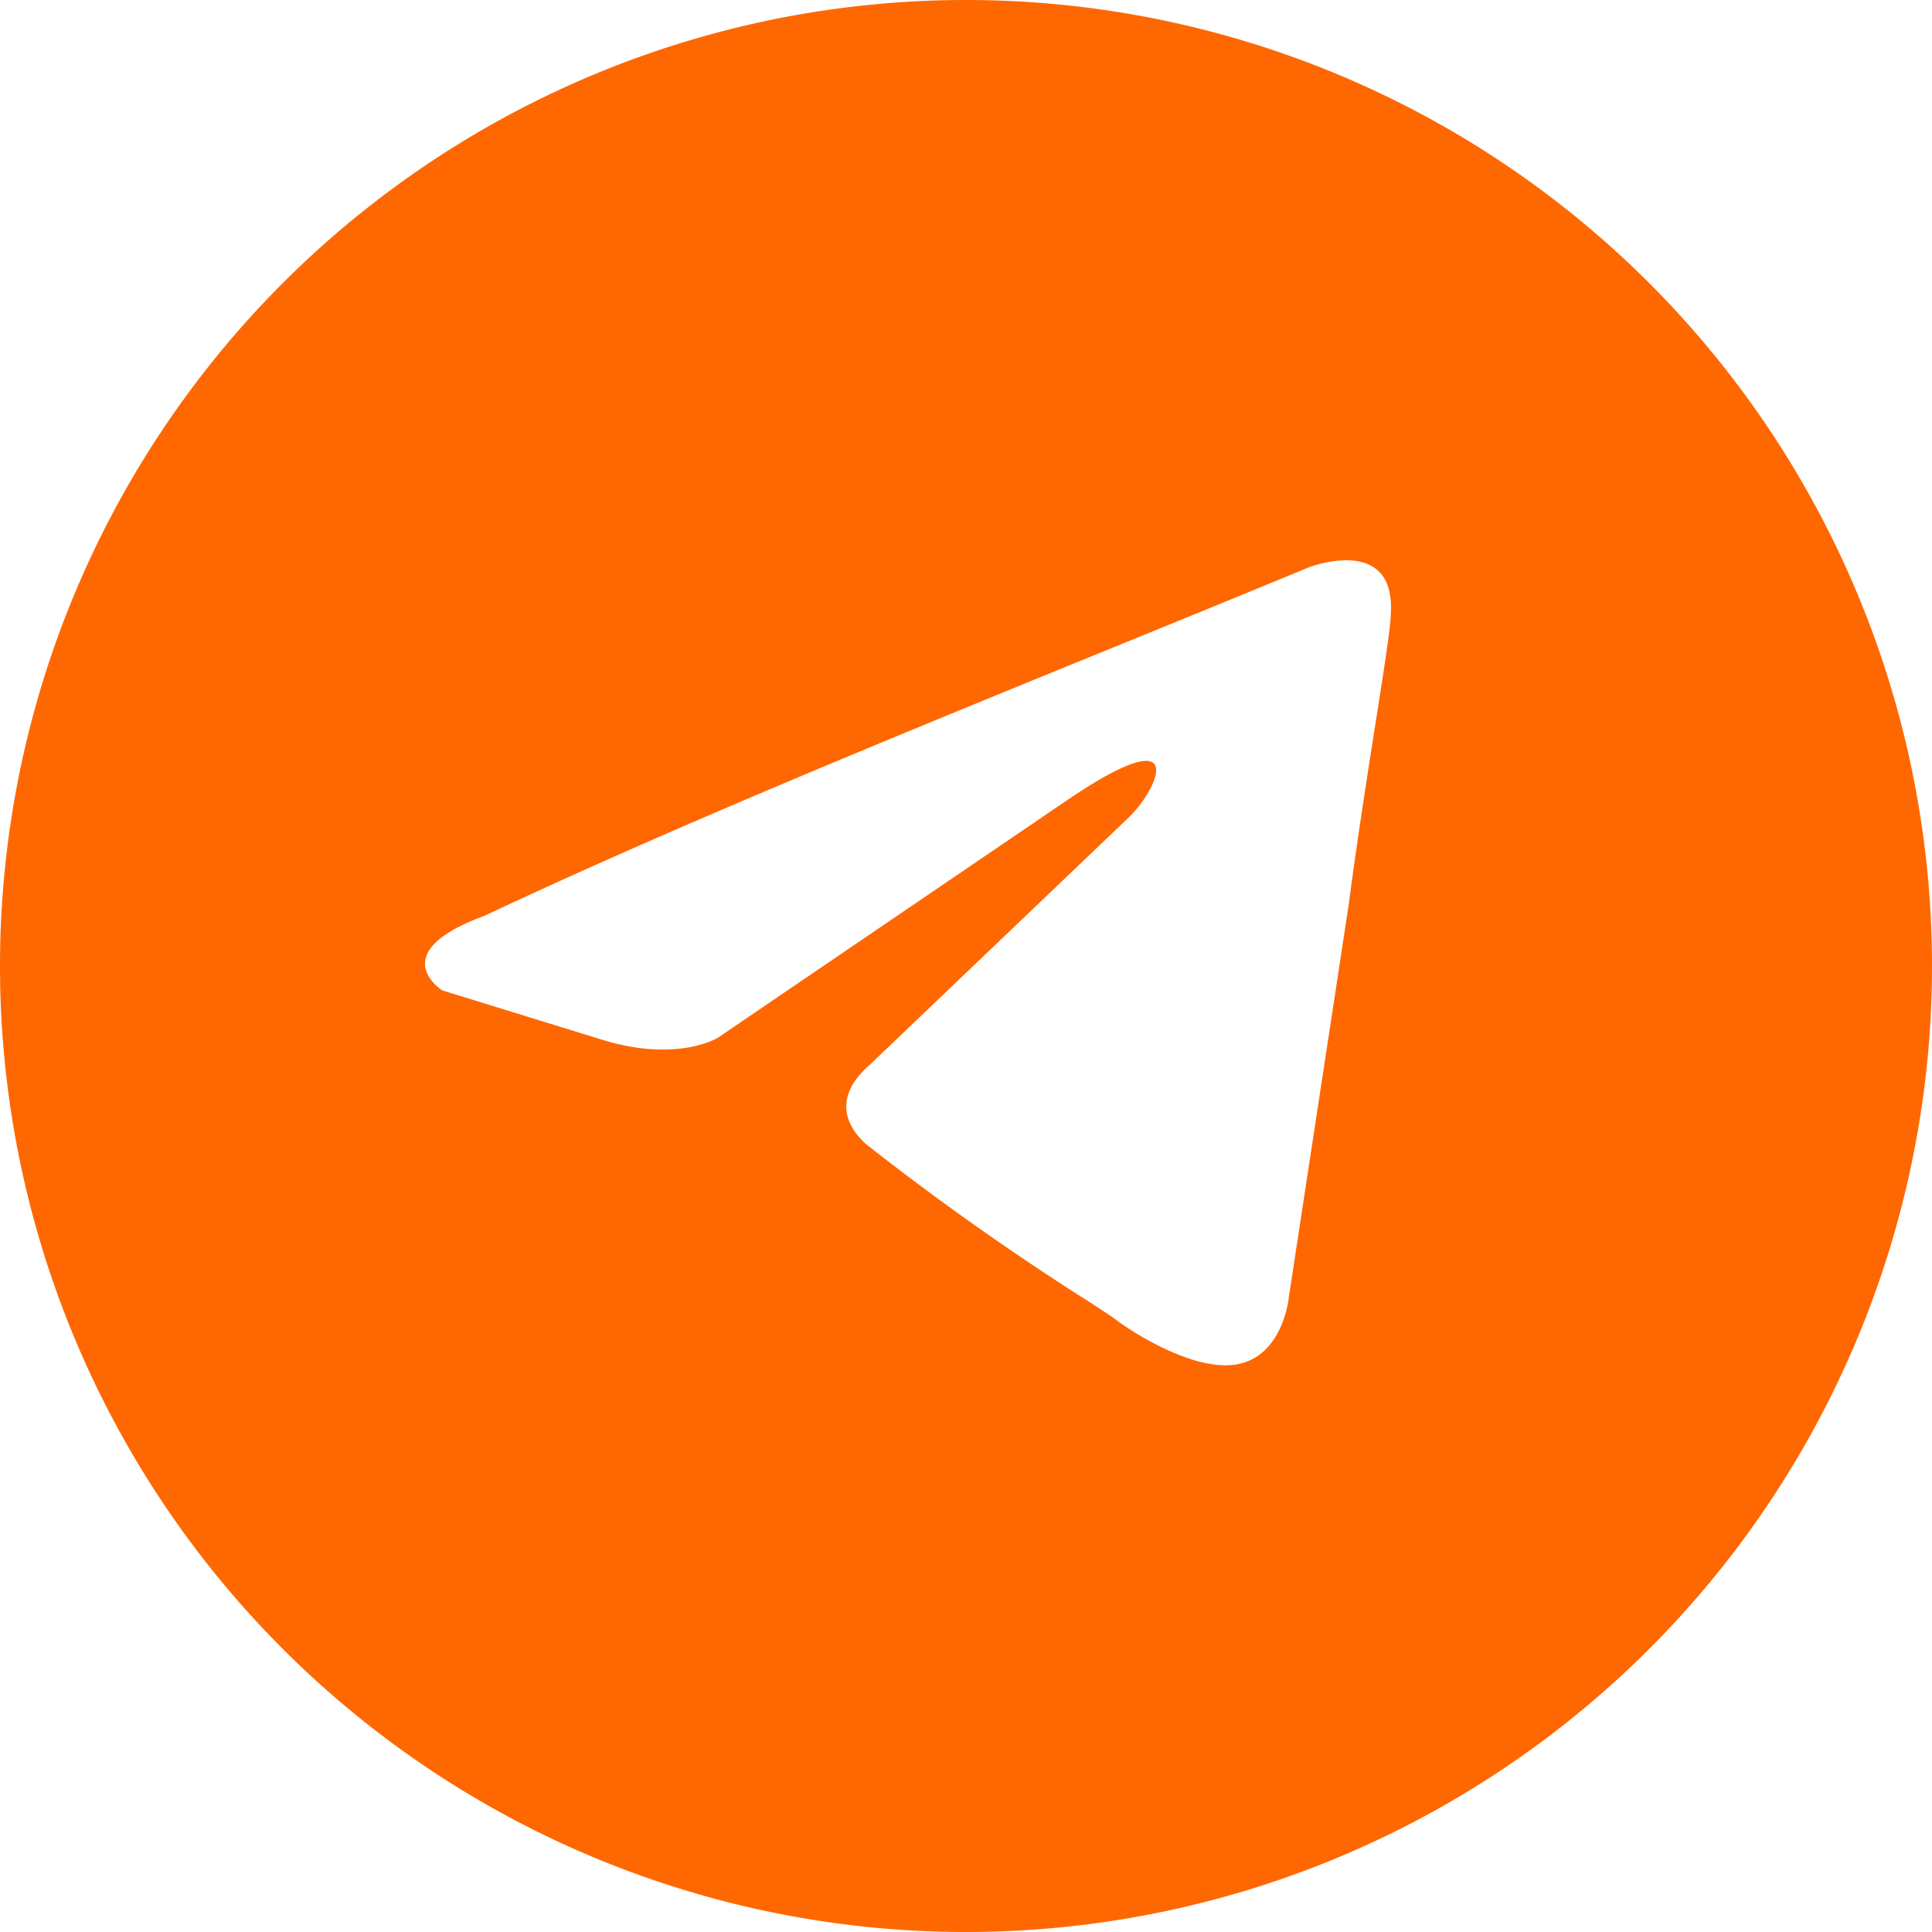
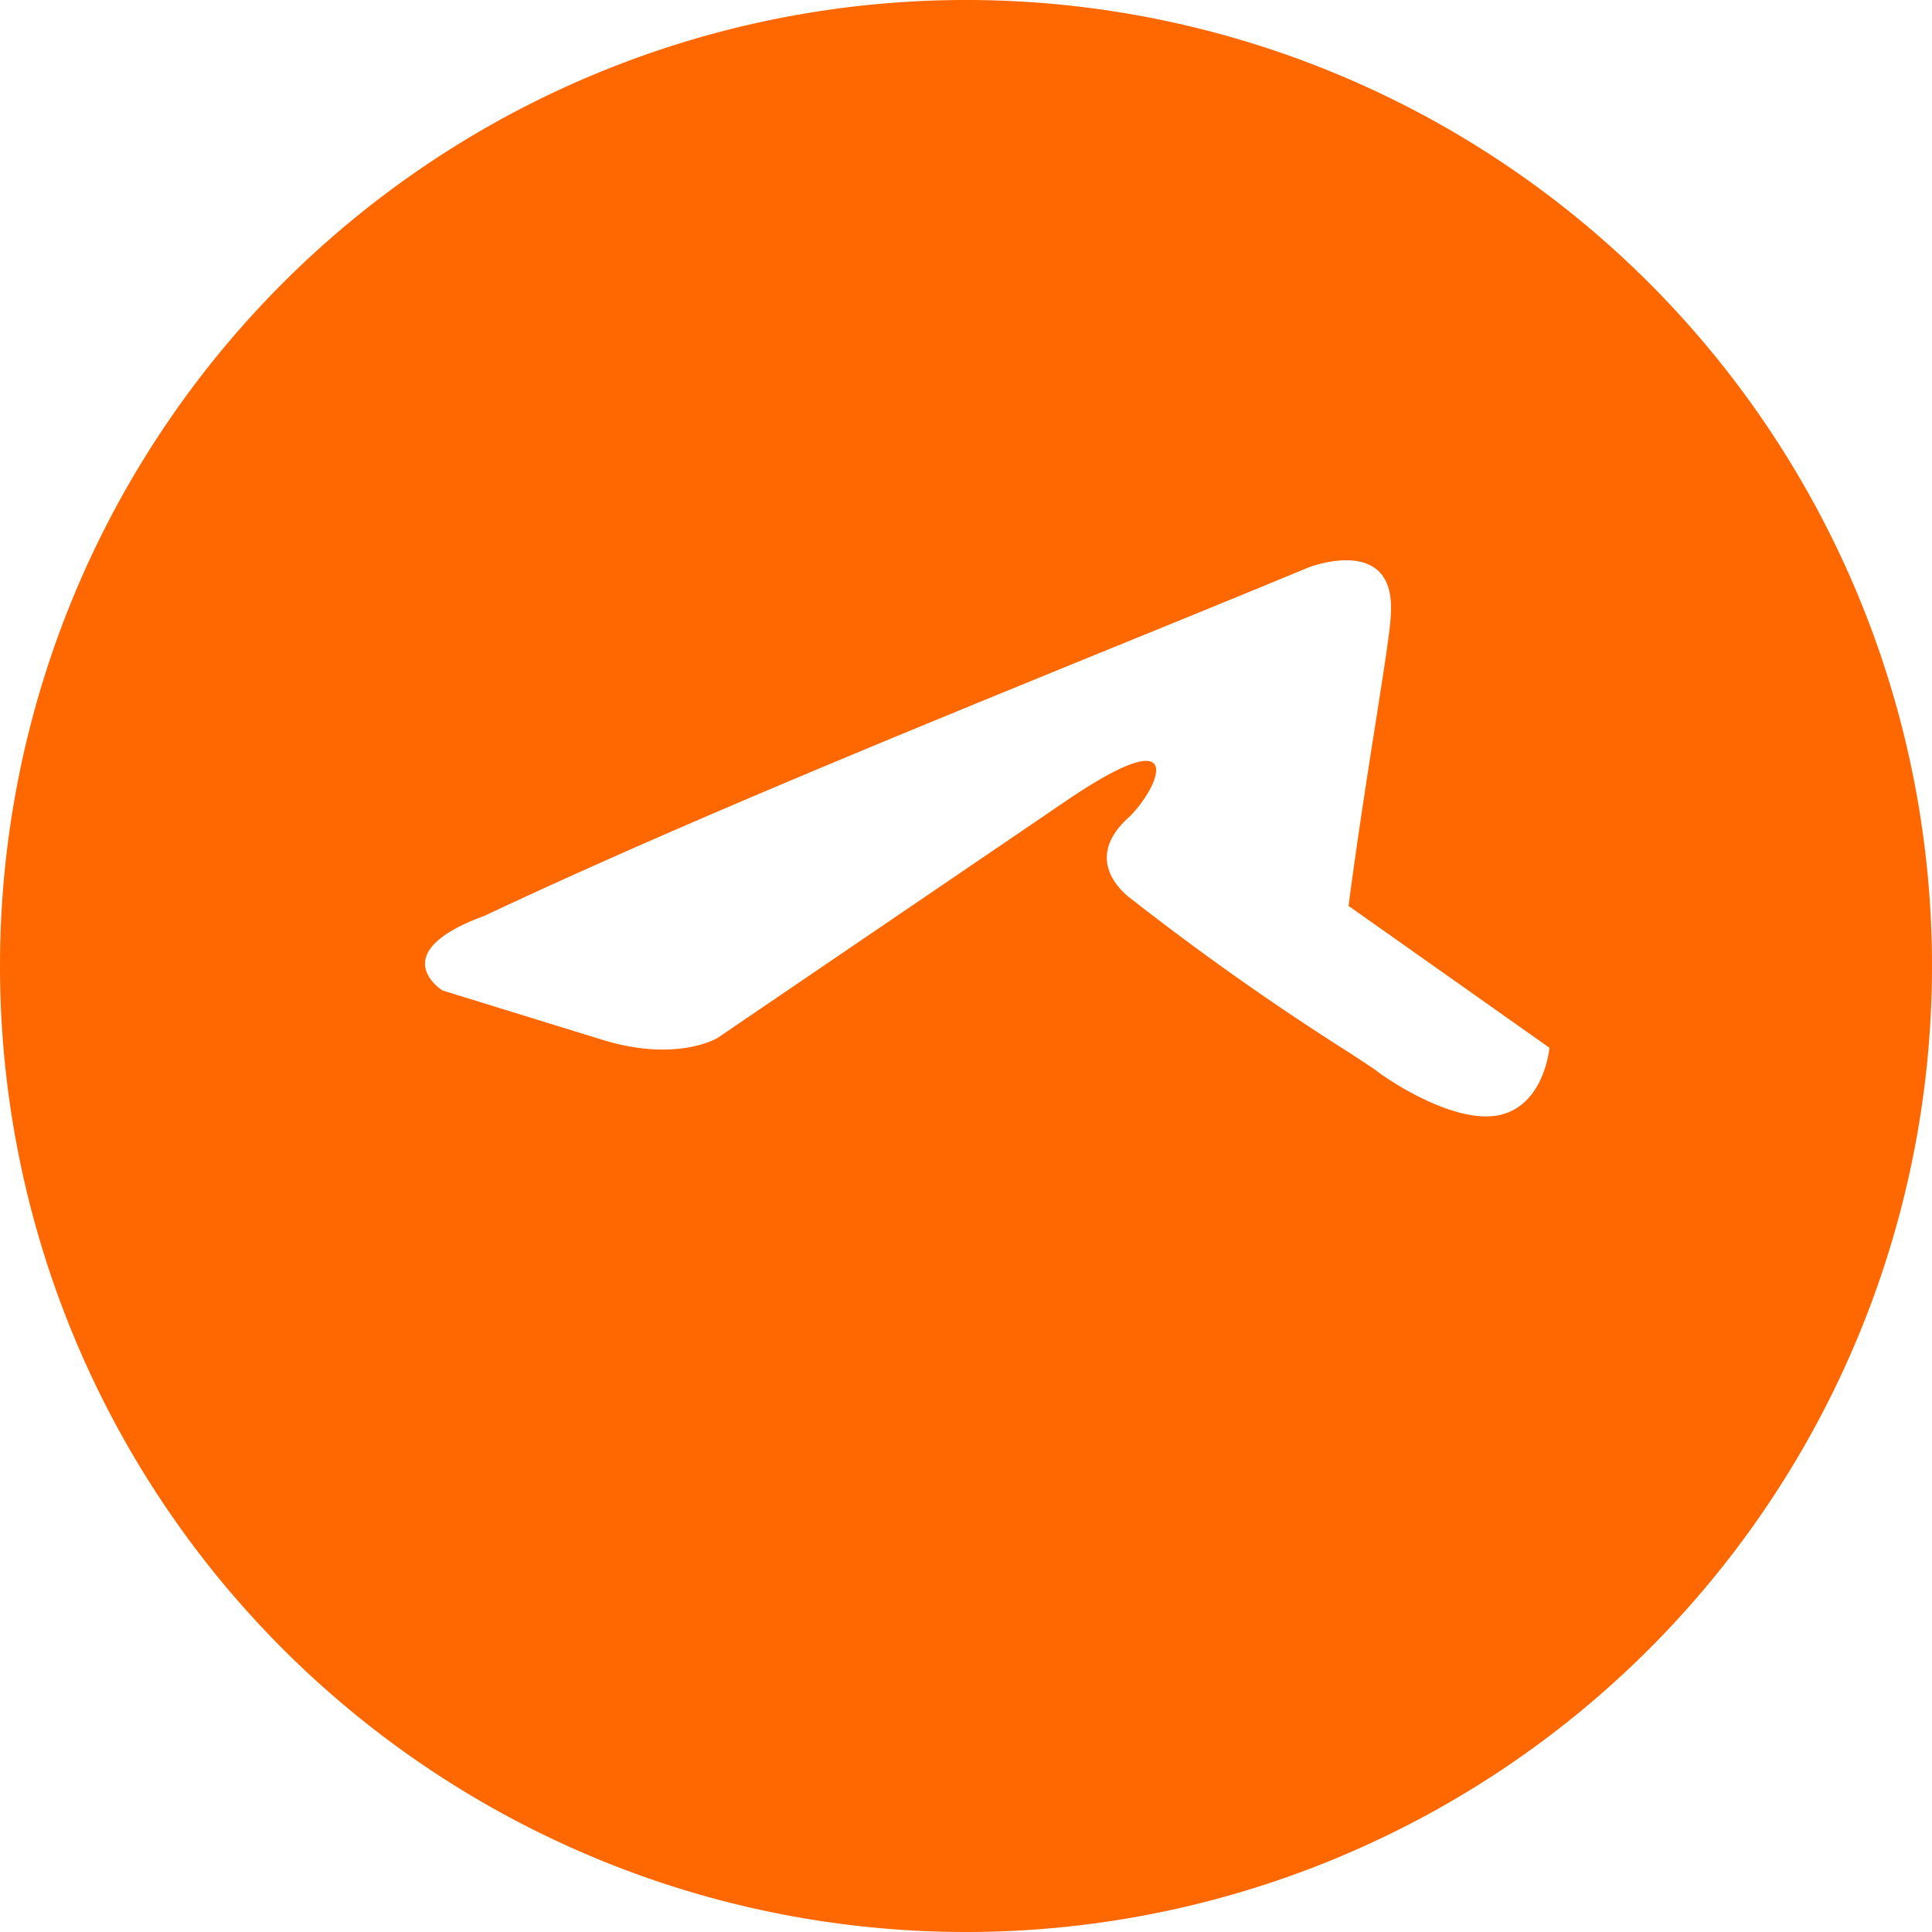
<svg xmlns="http://www.w3.org/2000/svg" width="100" height="100" viewBox="0 0 100 100">
-   <path id="telegram" d="M50,100A50,50,0,1,0,0,50a50,50,0,0,0,50,50ZM71.977,31.944c.386-4.38-4.24-2.576-4.24-2.576-3.415,1.414-6.937,2.85-10.5,4.3C46.2,38.173,34.8,42.825,25.081,47.4c-5.268,1.932-2.184,3.864-2.184,3.864l8.351,2.577c3.855,1.16,5.91-.129,5.91-.129L55.146,41.478c6.424-4.38,4.882-.773,3.34.773L45,55.133c-2.056,1.8-1.028,3.35-.129,4.123a139.7,139.7,0,0,0,11.557,8.16c.712.467,1.185.778,1.292.858.642.515,4.111,2.834,6.424,2.319s2.57-3.479,2.57-3.479L69.8,46.888c.462-3.511.993-6.886,1.417-9.582.4-2.546.705-4.485.767-5.362Z" fill="#ff6700" fill-rule="evenodd" />
+   <path id="telegram" d="M50,100A50,50,0,1,0,0,50a50,50,0,0,0,50,50ZM71.977,31.944c.386-4.38-4.24-2.576-4.24-2.576-3.415,1.414-6.937,2.85-10.5,4.3C46.2,38.173,34.8,42.825,25.081,47.4c-5.268,1.932-2.184,3.864-2.184,3.864l8.351,2.577c3.855,1.16,5.91-.129,5.91-.129L55.146,41.478c6.424-4.38,4.882-.773,3.34.773c-2.056,1.8-1.028,3.35-.129,4.123a139.7,139.7,0,0,0,11.557,8.16c.712.467,1.185.778,1.292.858.642.515,4.111,2.834,6.424,2.319s2.57-3.479,2.57-3.479L69.8,46.888c.462-3.511.993-6.886,1.417-9.582.4-2.546.705-4.485.767-5.362Z" fill="#ff6700" fill-rule="evenodd" />
</svg>